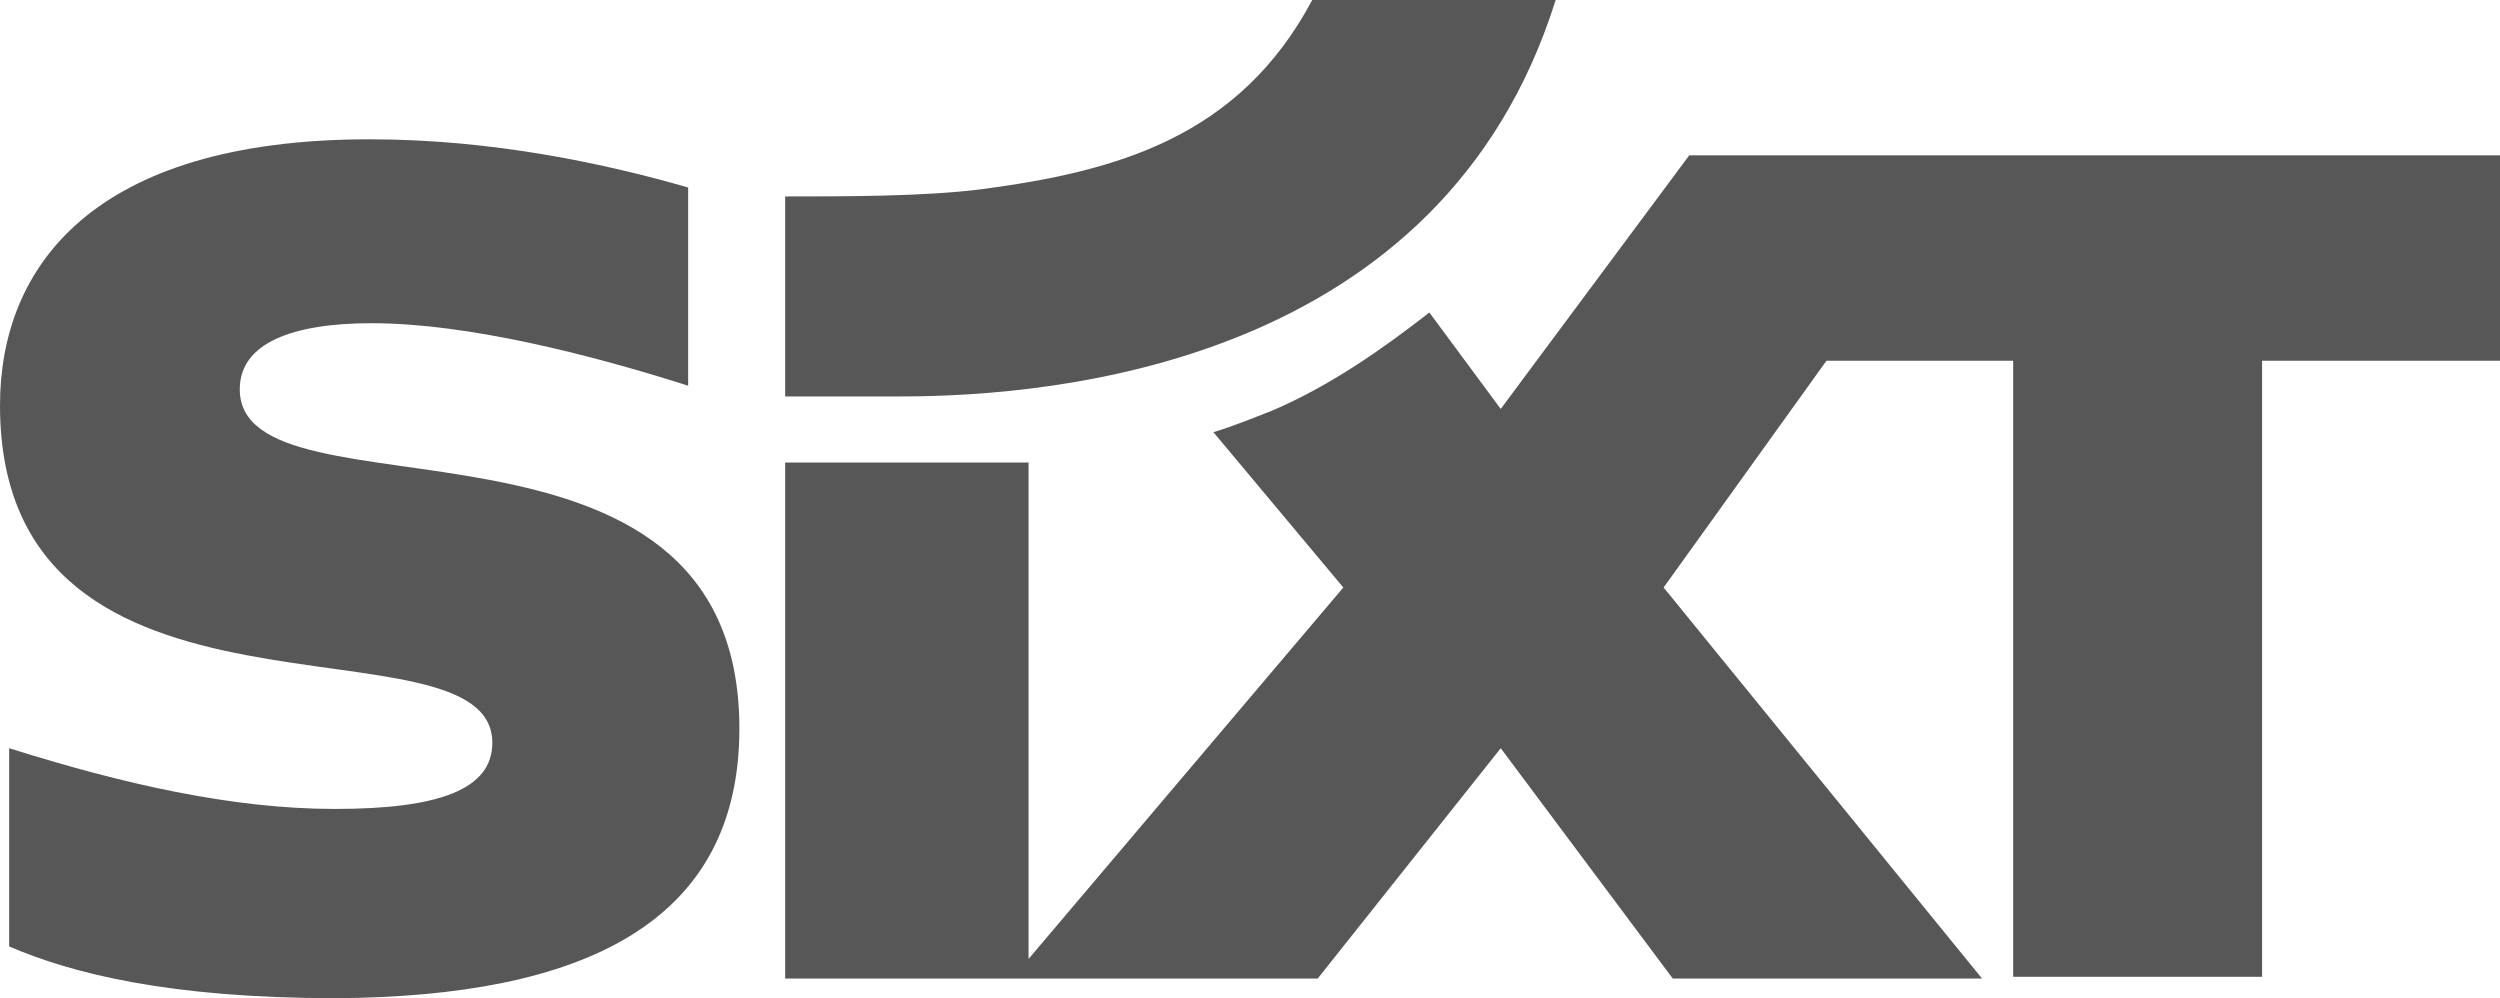
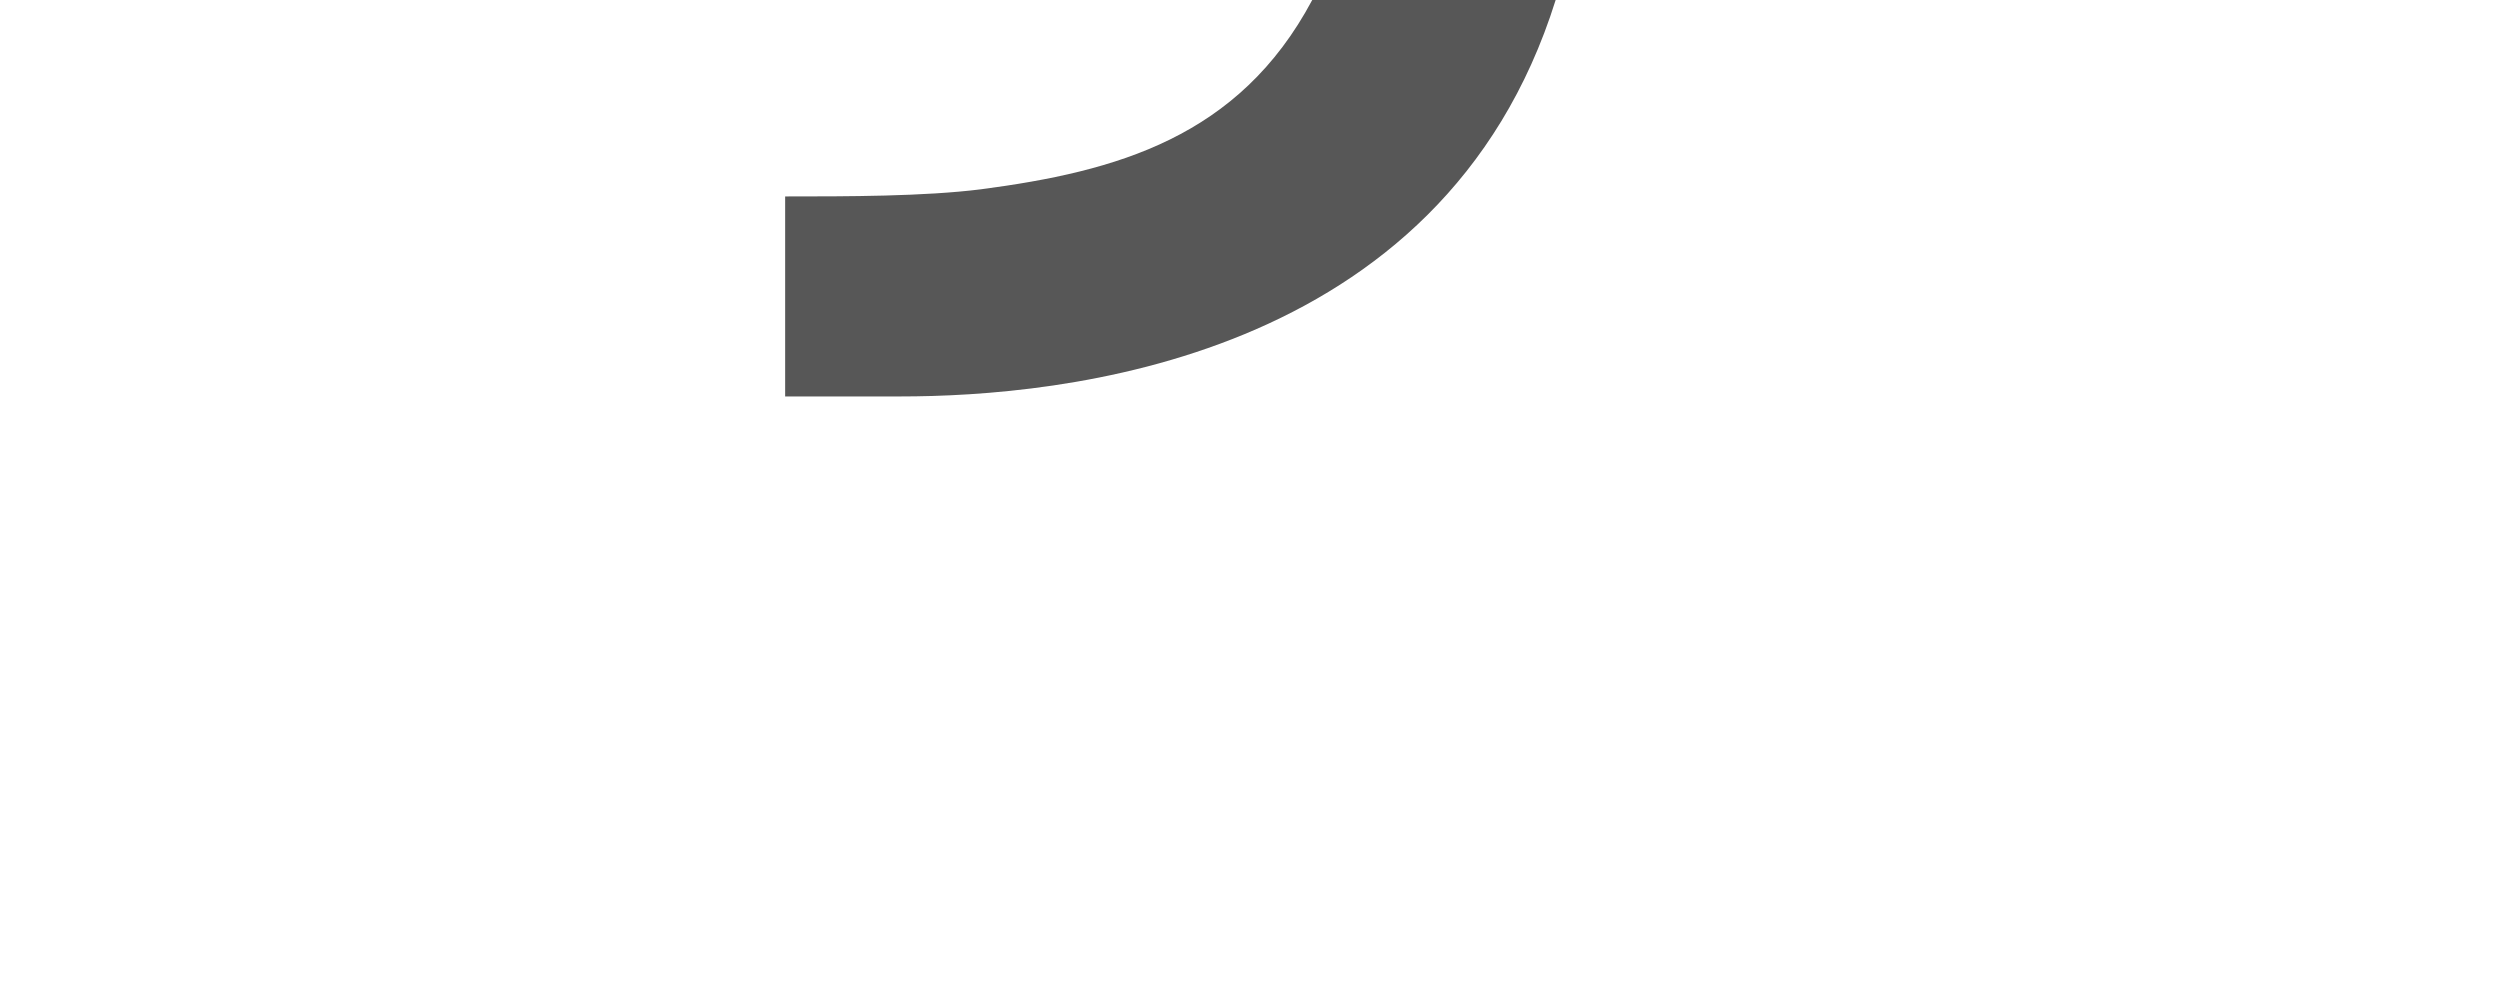
<svg xmlns="http://www.w3.org/2000/svg" viewBox="0 0 85 33.939" fill="none">
  <g id="Group">
-     <path id="Vector" d="M85 5.282V12.264H76.911V33.211H68.448V12.264H62.101L56.563 19.975L67.39 33.271H56.874L51.025 25.439L44.802 33.271H26.695V15.725H34.971V32.604L45.673 19.975L41.255 14.693C41.878 14.511 42.624 14.207 43.247 13.964C45.238 13.114 47.042 11.839 48.598 10.625L51.025 13.904L57.434 5.282H85ZM11.45 33.939C19.726 33.879 25.139 31.45 25.139 24.771C25.139 12.871 8.152 17.971 8.152 13.236C8.152 11.657 9.956 10.989 12.632 10.989C15.93 10.989 20.161 12.082 23.397 13.114V6.375C20.659 5.586 16.801 4.736 12.569 4.736C3.111 4.736 0 9.107 0 13.782C0 25.743 16.739 20.643 16.739 25.257C16.739 26.836 14.934 27.504 11.387 27.504C7.903 27.504 4.169 26.654 0.311 25.439V32.179C2.427 33.089 5.725 33.939 11.45 33.939Z" fill="#2D2D2D" fill-opacity="0.8" />
    <path id="Vector_2" d="M33.353 6.436C31.424 6.679 28.81 6.679 26.695 6.679V13.479H30.615C35.966 13.479 49.034 12.325 52.892 7.98277e-10H44.616C42.127 4.675 37.958 5.829 33.353 6.436Z" fill="#2D2D2D" fill-opacity="0.8" />
  </g>
</svg>